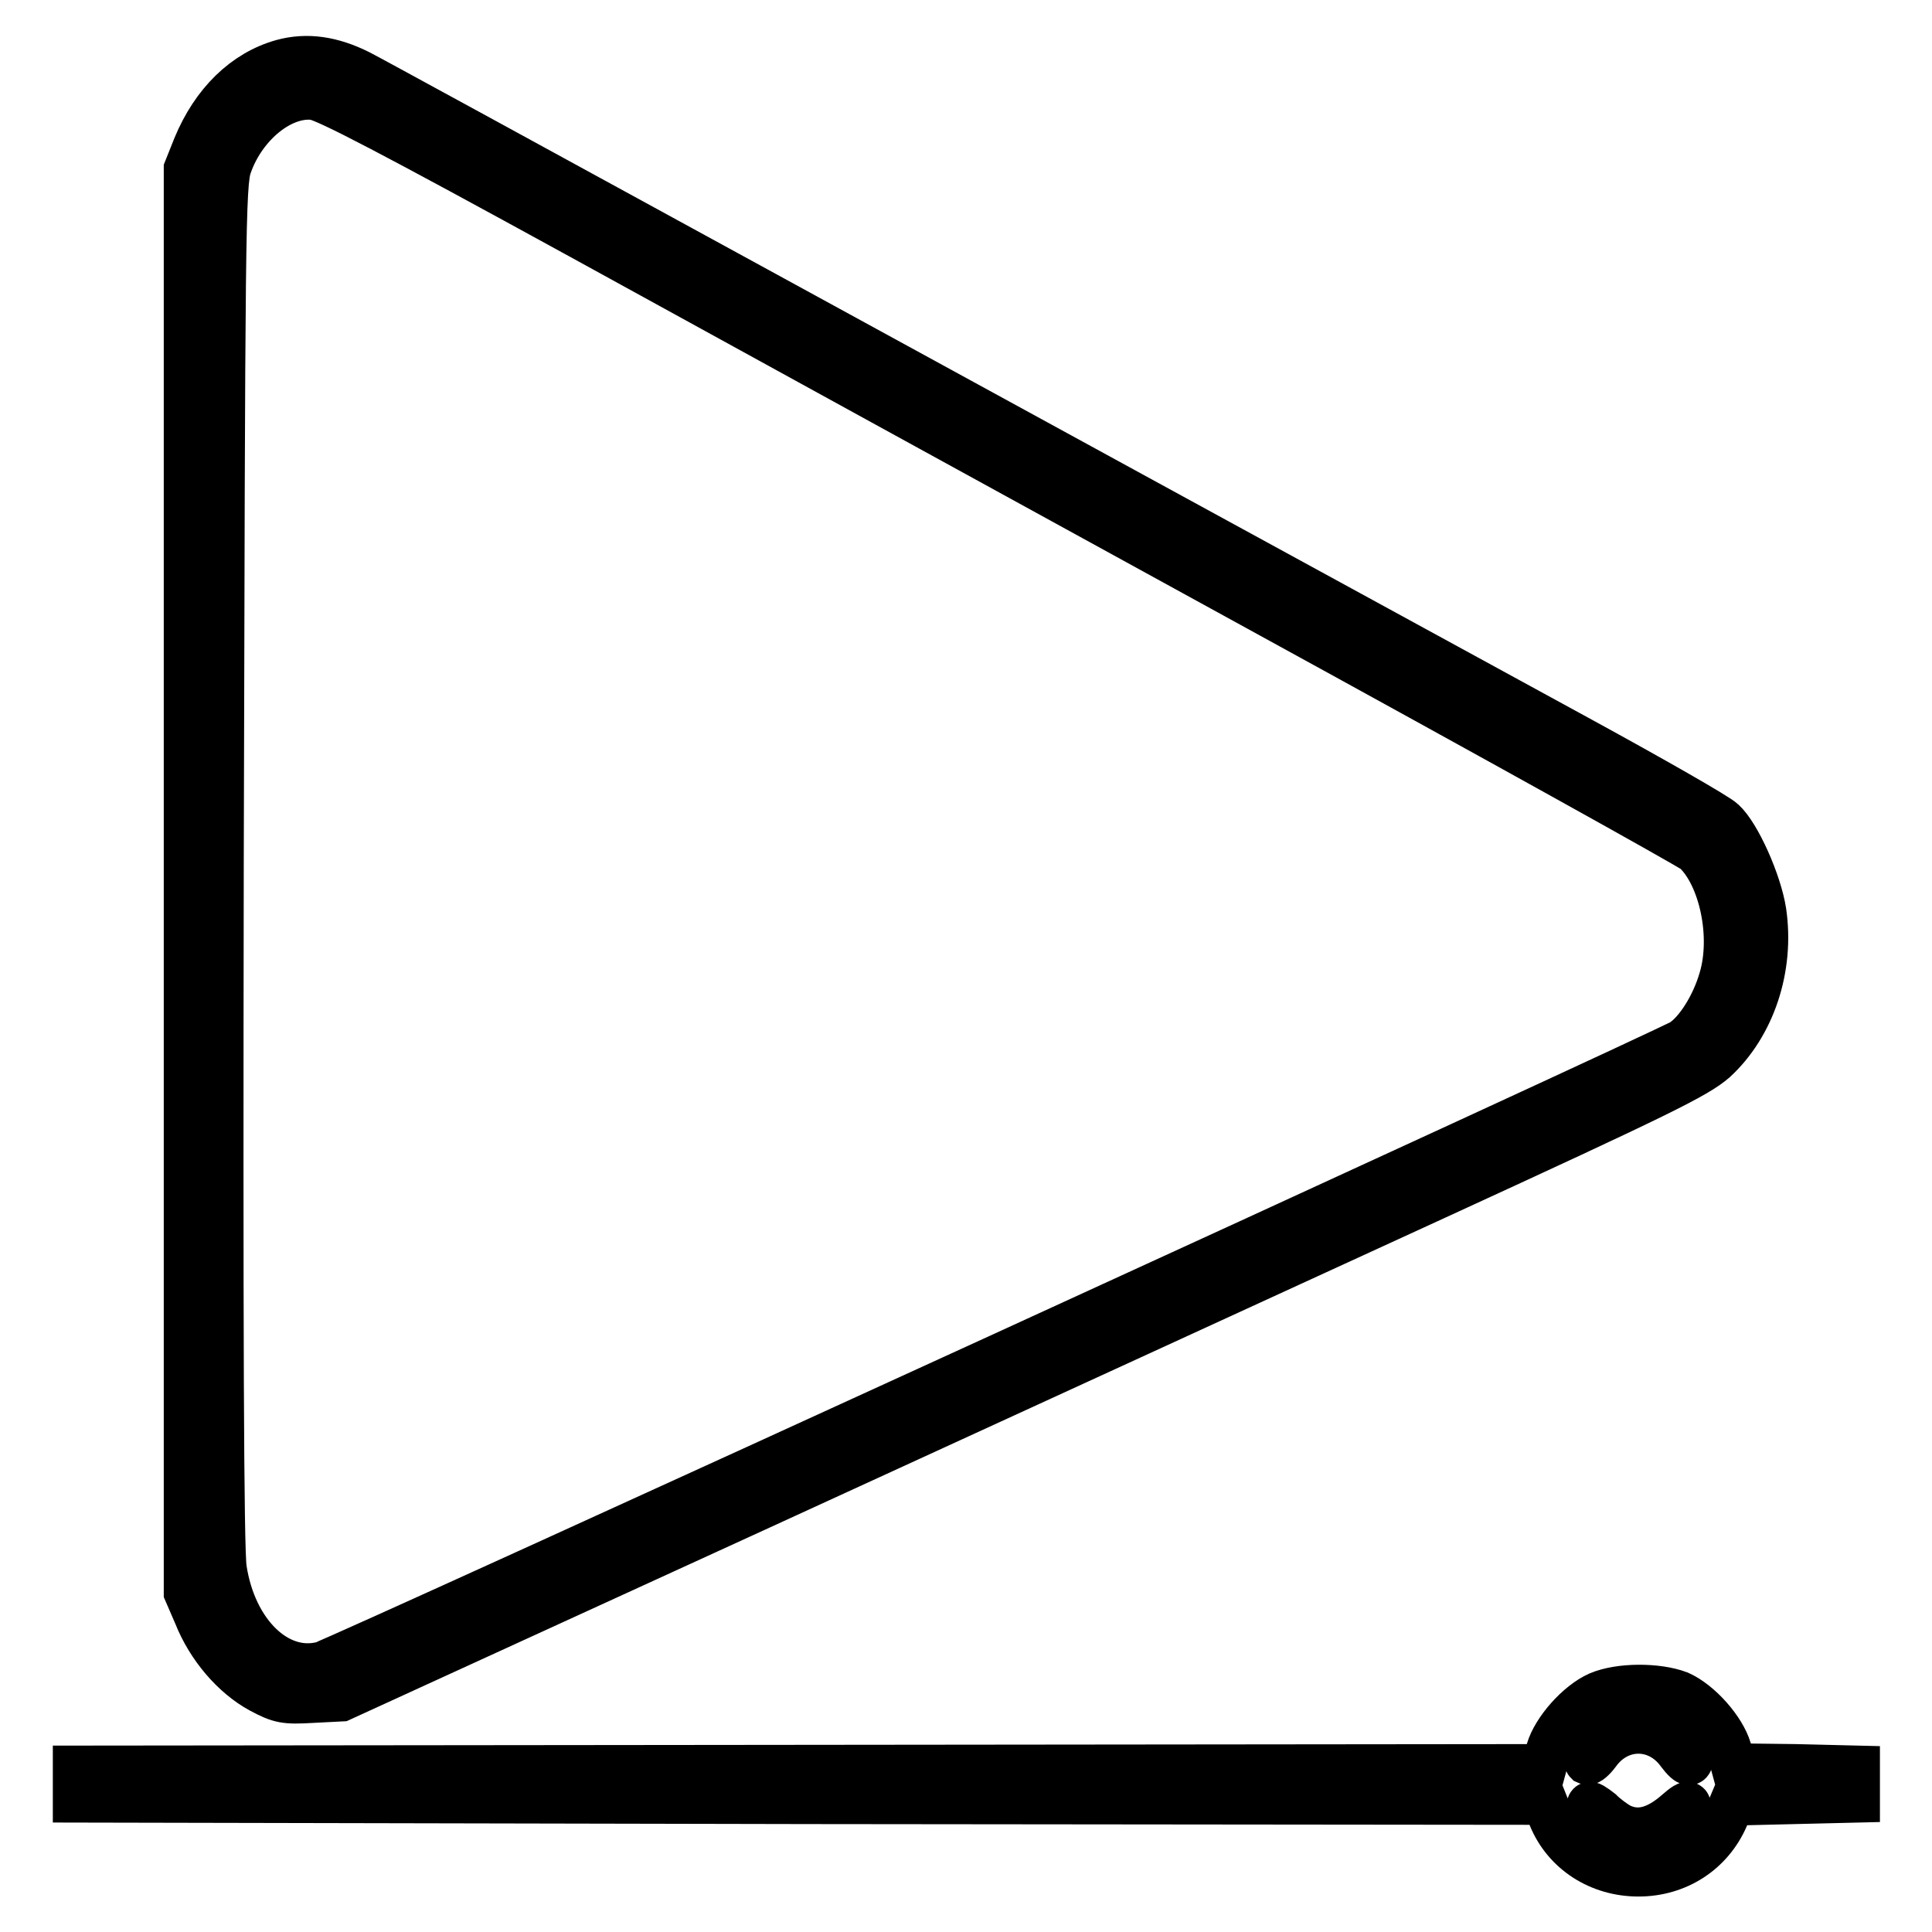
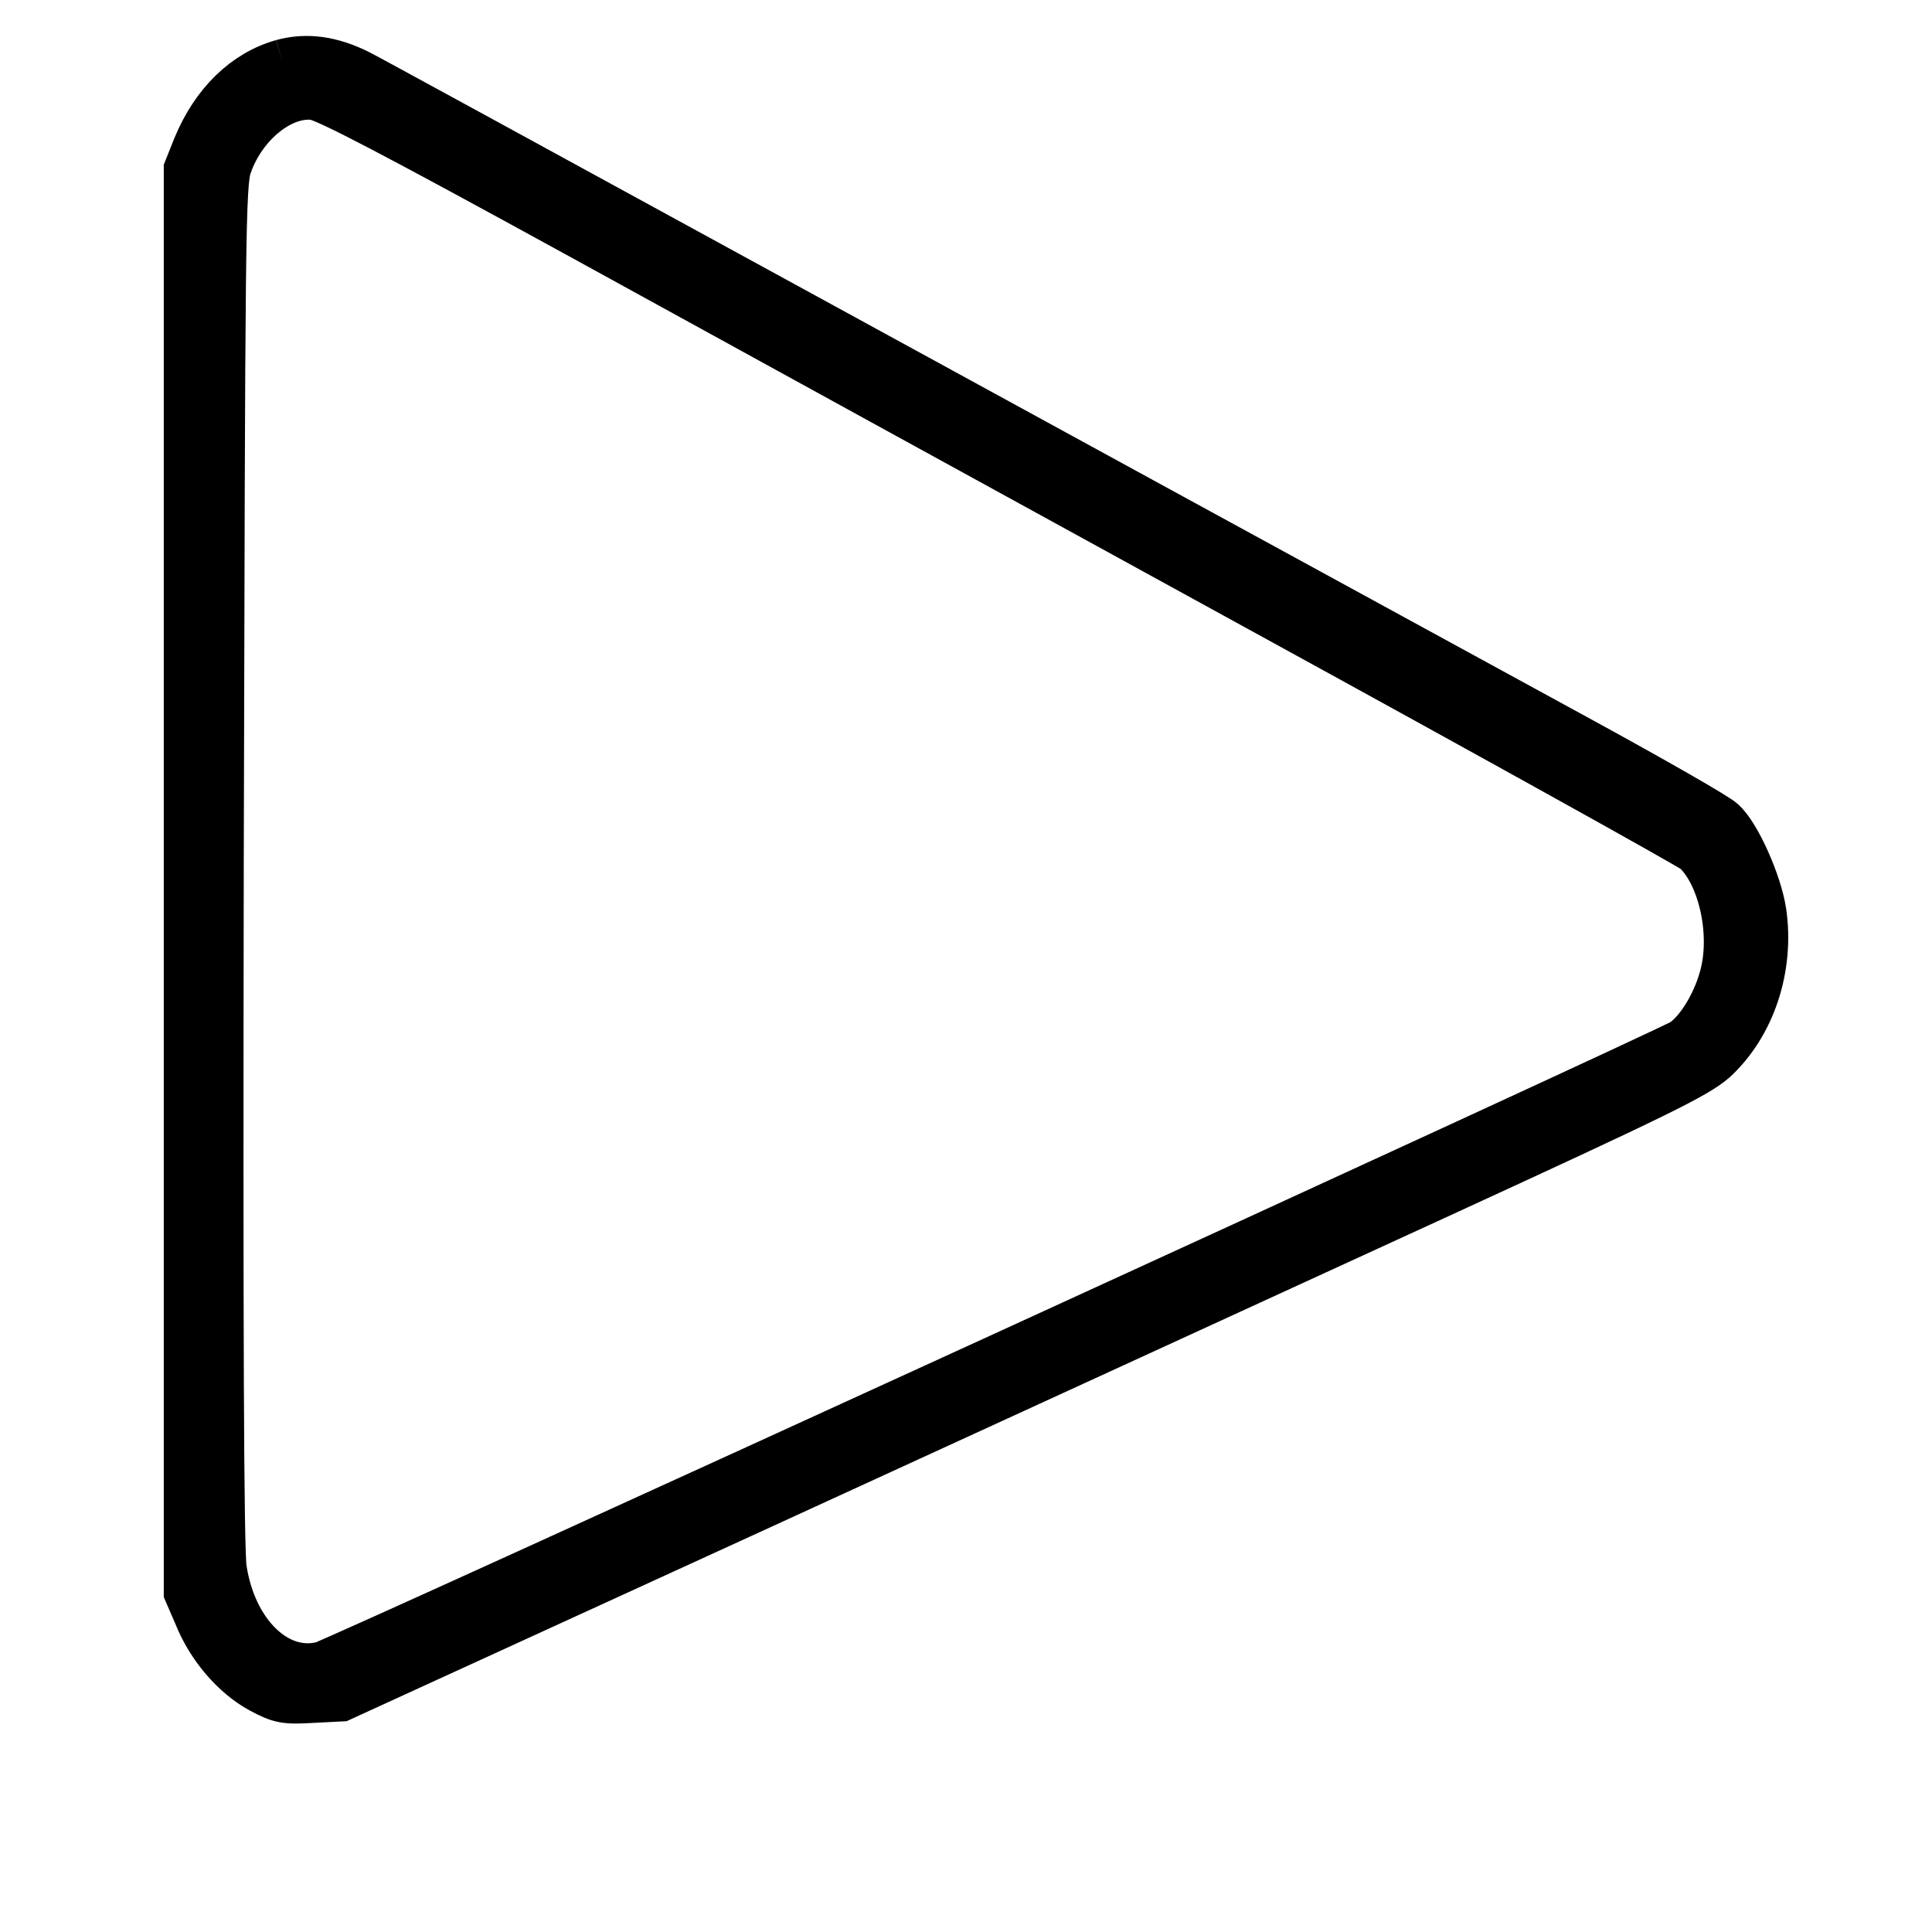
<svg xmlns="http://www.w3.org/2000/svg" version="1.1" x="0px" y="0px" viewBox="0 0 256 256" enable-background="new 0 0 256 256" xml:space="preserve">
  <g>
    <g>
      <g>
-         <path stroke-width="6" fill-opacity="0" stroke="#000000" d="M37.4,8.2c-5,1.4-9.1,5.4-11.5,11.2l-1.2,3v94.3v94.3l1.3,3c1.7,4.3,5,8.1,8.5,10c2.6,1.4,3.3,1.5,6.8,1.3l3.9-0.2l55.5-25.4c30.5-14,70.9-32.5,89.6-41.1c29.6-13.6,34.5-16,36.9-18.1c5-4.6,7.6-12.2,6.5-19.7c-0.6-3.9-3.4-10.2-5.4-12c-0.7-0.7-9.1-5.5-18.8-10.8C131.6,55.5,50,10.8,47.6,9.6C44,7.8,40.7,7.3,37.4,8.2z M76.8,31.3c18.2,10,58.6,32.2,89.8,49.3c31.2,17.1,57.3,31.6,58,32.2c3.5,3.3,5.2,11.2,3.5,16.9c-1,3.5-3.2,7-5.2,8.3c-2.2,1.4-178,81.9-180.2,82.5c-5.9,1.5-11.7-4.1-13-12.6c-0.4-2.4-0.5-32.6-0.4-93.5c0.2-83.5,0.2-90.1,1.1-92.5c1.9-5.4,6.9-9.5,11.2-9C43.2,13.1,52,17.7,76.8,31.3z" />
-         <path stroke-width="6" fill-opacity="0" stroke="#000000" d="M211.8,224.5c-2.7,1.2-5.8,4.7-6.6,7.4l-0.6,2.2l-97.3,0.1L10,234.3v2.1v2.1l97.3,0.2l97.4,0.1l0.8,2c1.9,4.6,6.4,7.5,11.6,7.5s9.6-2.9,11.6-7.5l0.8-1.9l8.3-0.2l8.3-0.2v-2.1v-2.1l-8.2-0.2l-8.2-0.1l-0.6-2.2c-0.8-2.7-3.9-6.2-6.6-7.4C219.6,223.3,214.6,223.3,211.8,224.5z M219,228.8c1.9,0.5,5.5,4,4.9,4.7c-0.2,0.2-0.8-0.4-1.4-1.2c-2.8-3.9-8-3.9-10.8,0c-0.6,0.8-1.2,1.3-1.4,1.2c-0.2-0.2,0.4-1.2,1.3-2.3c1.4-1.5,3.2-2.5,5.3-2.9C217,228.3,218,228.5,219,228.8z M214.6,241.9c2.4,1.2,4.9,0.6,7.7-1.9c0.8-0.7,1.4-1.1,1.4-0.8c0,0.9-2.9,3.4-4.7,3.9c-1.2,0.3-2.5,0.3-3.6,0c-1.8-0.5-4.8-2.9-4.8-3.9c0-0.3,0.6,0.1,1.5,0.8C212.8,240.7,213.9,241.5,214.6,241.9z" />
+         <path stroke-width="6" fill-opacity="0" stroke="#000000" d="M37.4,8.2c-5,1.4-9.1,5.4-11.5,11.2l-1.2,3v94.3v94.3l1.3,3c1.7,4.3,5,8.1,8.5,10c2.6,1.4,3.3,1.5,6.8,1.3l3.9-0.2l55.5-25.4c30.5-14,70.9-32.5,89.6-41.1c29.6-13.6,34.5-16,36.9-18.1c5-4.6,7.6-12.2,6.5-19.7c-0.6-3.9-3.4-10.2-5.4-12c-0.7-0.7-9.1-5.5-18.8-10.8C131.6,55.5,50,10.8,47.6,9.6C44,7.8,40.7,7.3,37.4,8.2M76.8,31.3c18.2,10,58.6,32.2,89.8,49.3c31.2,17.1,57.3,31.6,58,32.2c3.5,3.3,5.2,11.2,3.5,16.9c-1,3.5-3.2,7-5.2,8.3c-2.2,1.4-178,81.9-180.2,82.5c-5.9,1.5-11.7-4.1-13-12.6c-0.4-2.4-0.5-32.6-0.4-93.5c0.2-83.5,0.2-90.1,1.1-92.5c1.9-5.4,6.9-9.5,11.2-9C43.2,13.1,52,17.7,76.8,31.3z" />
      </g>
    </g>
  </g>
</svg>